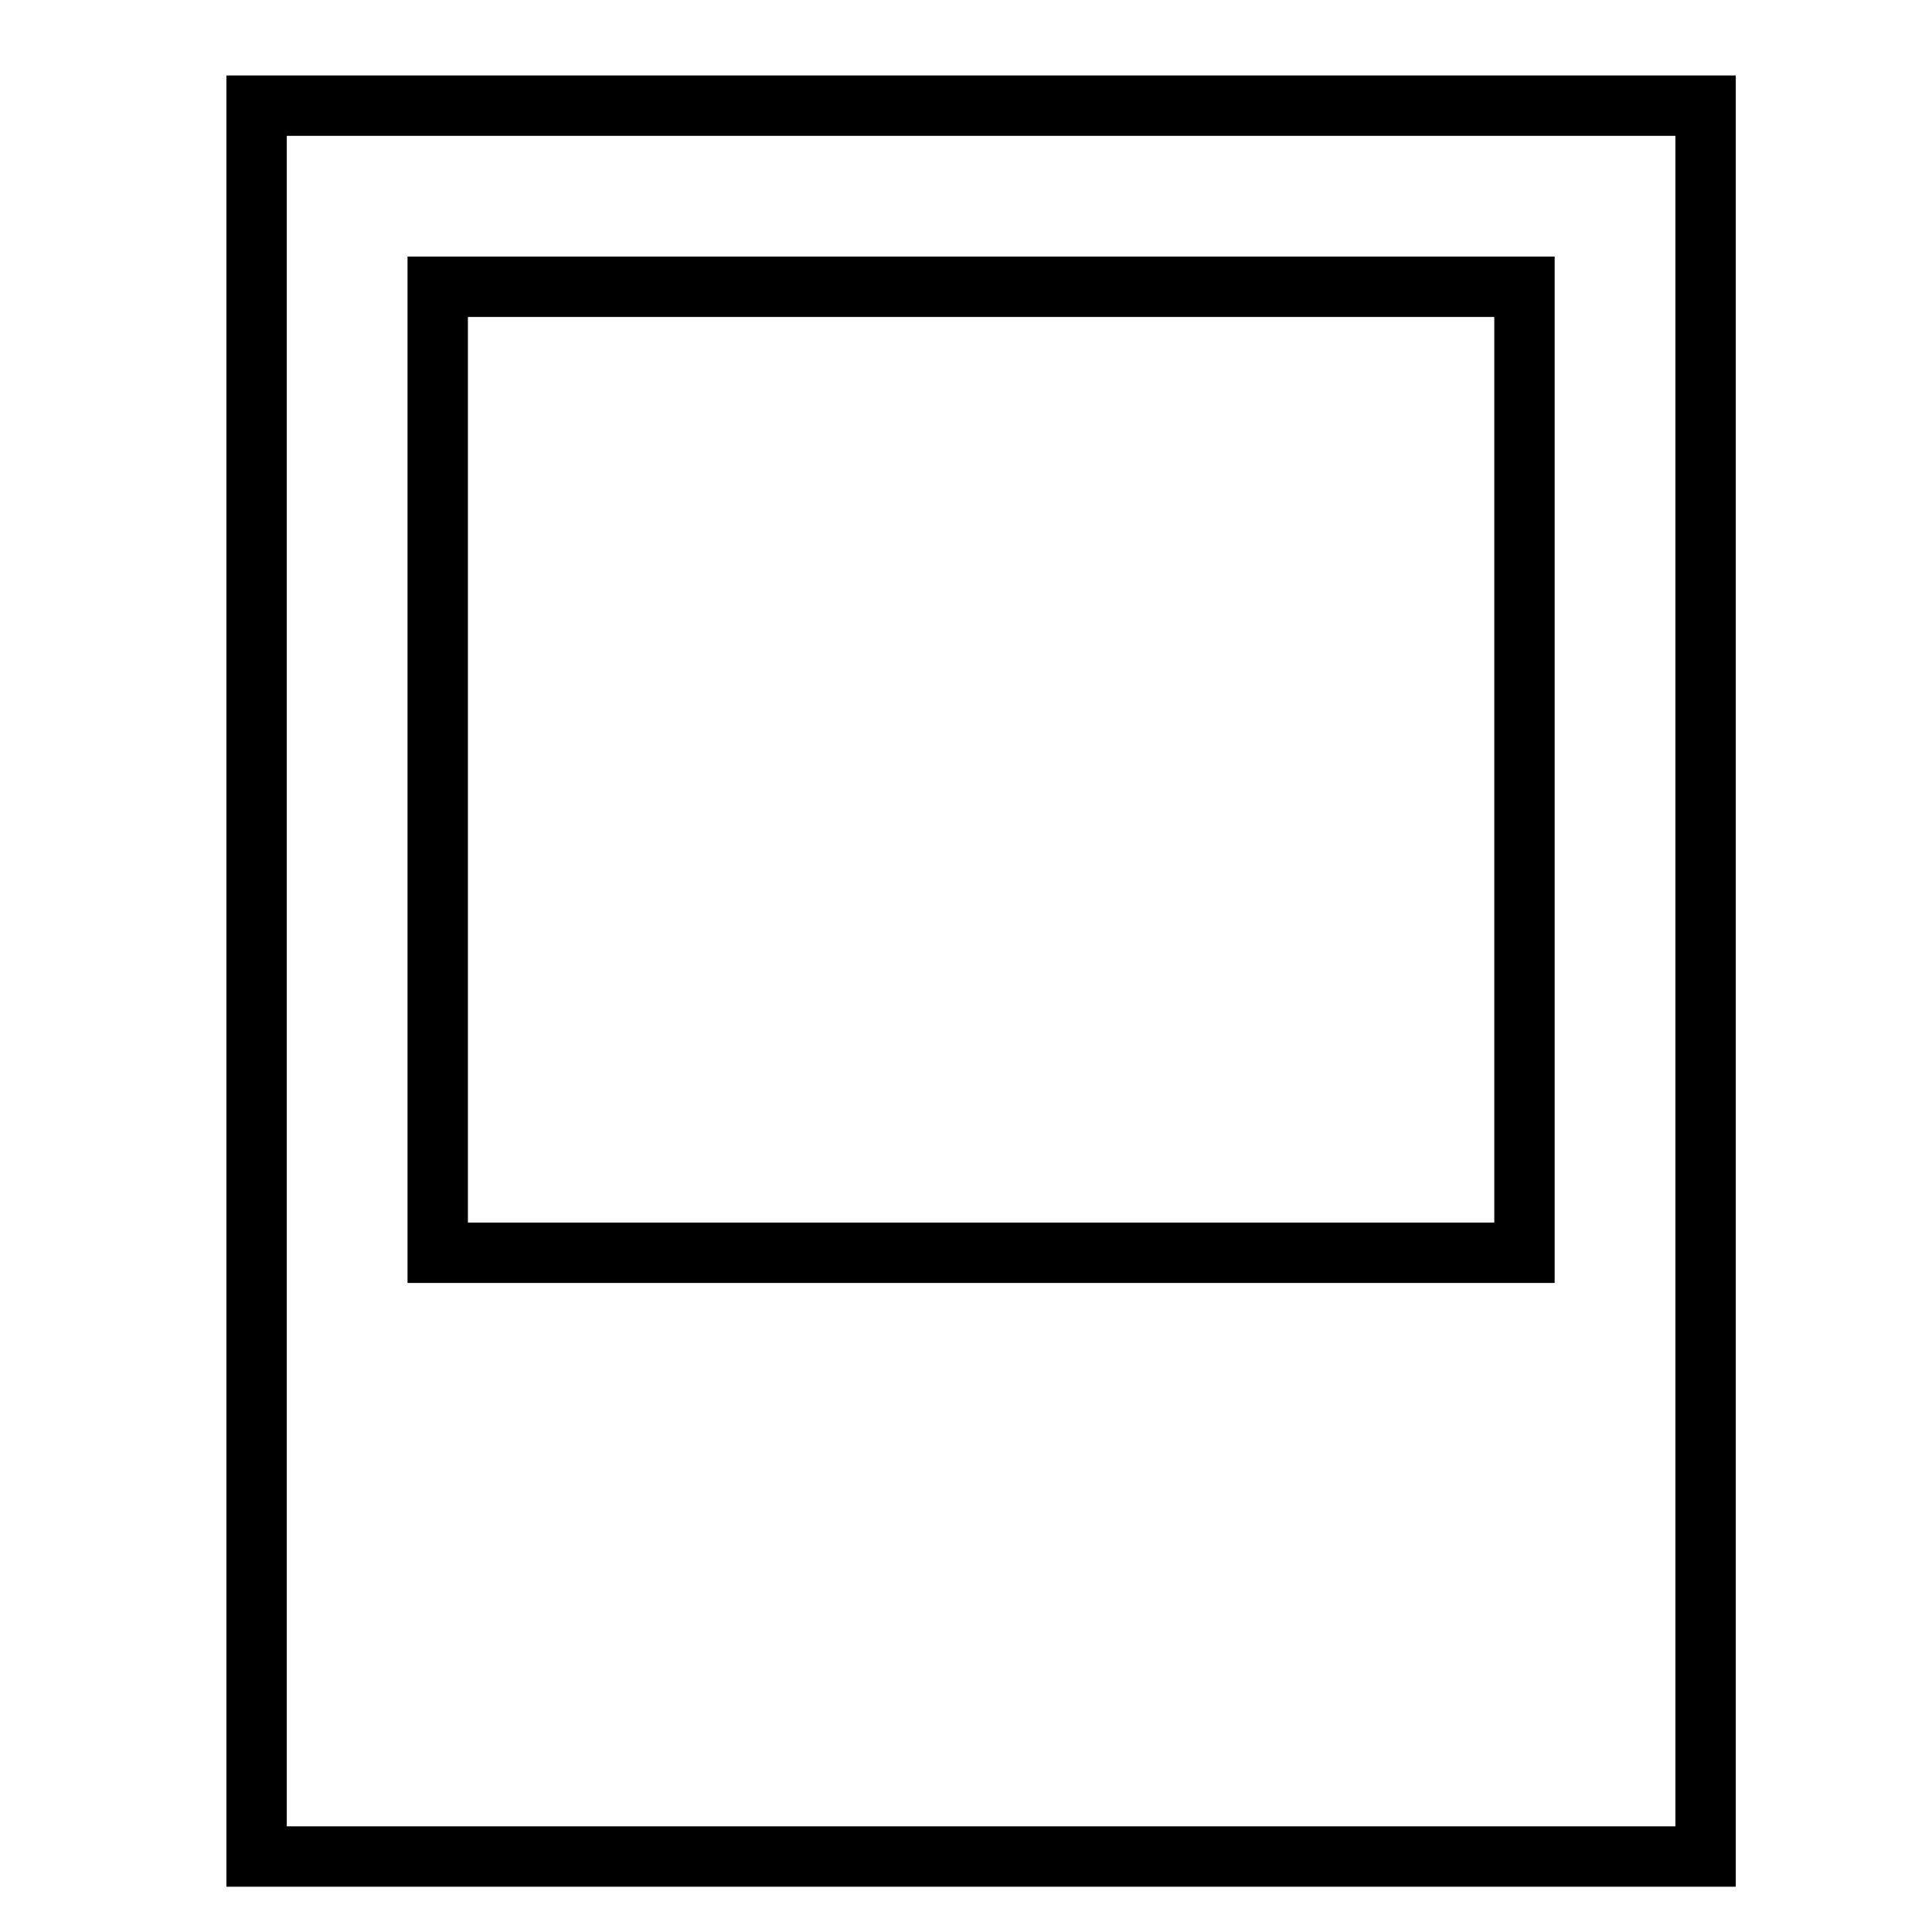
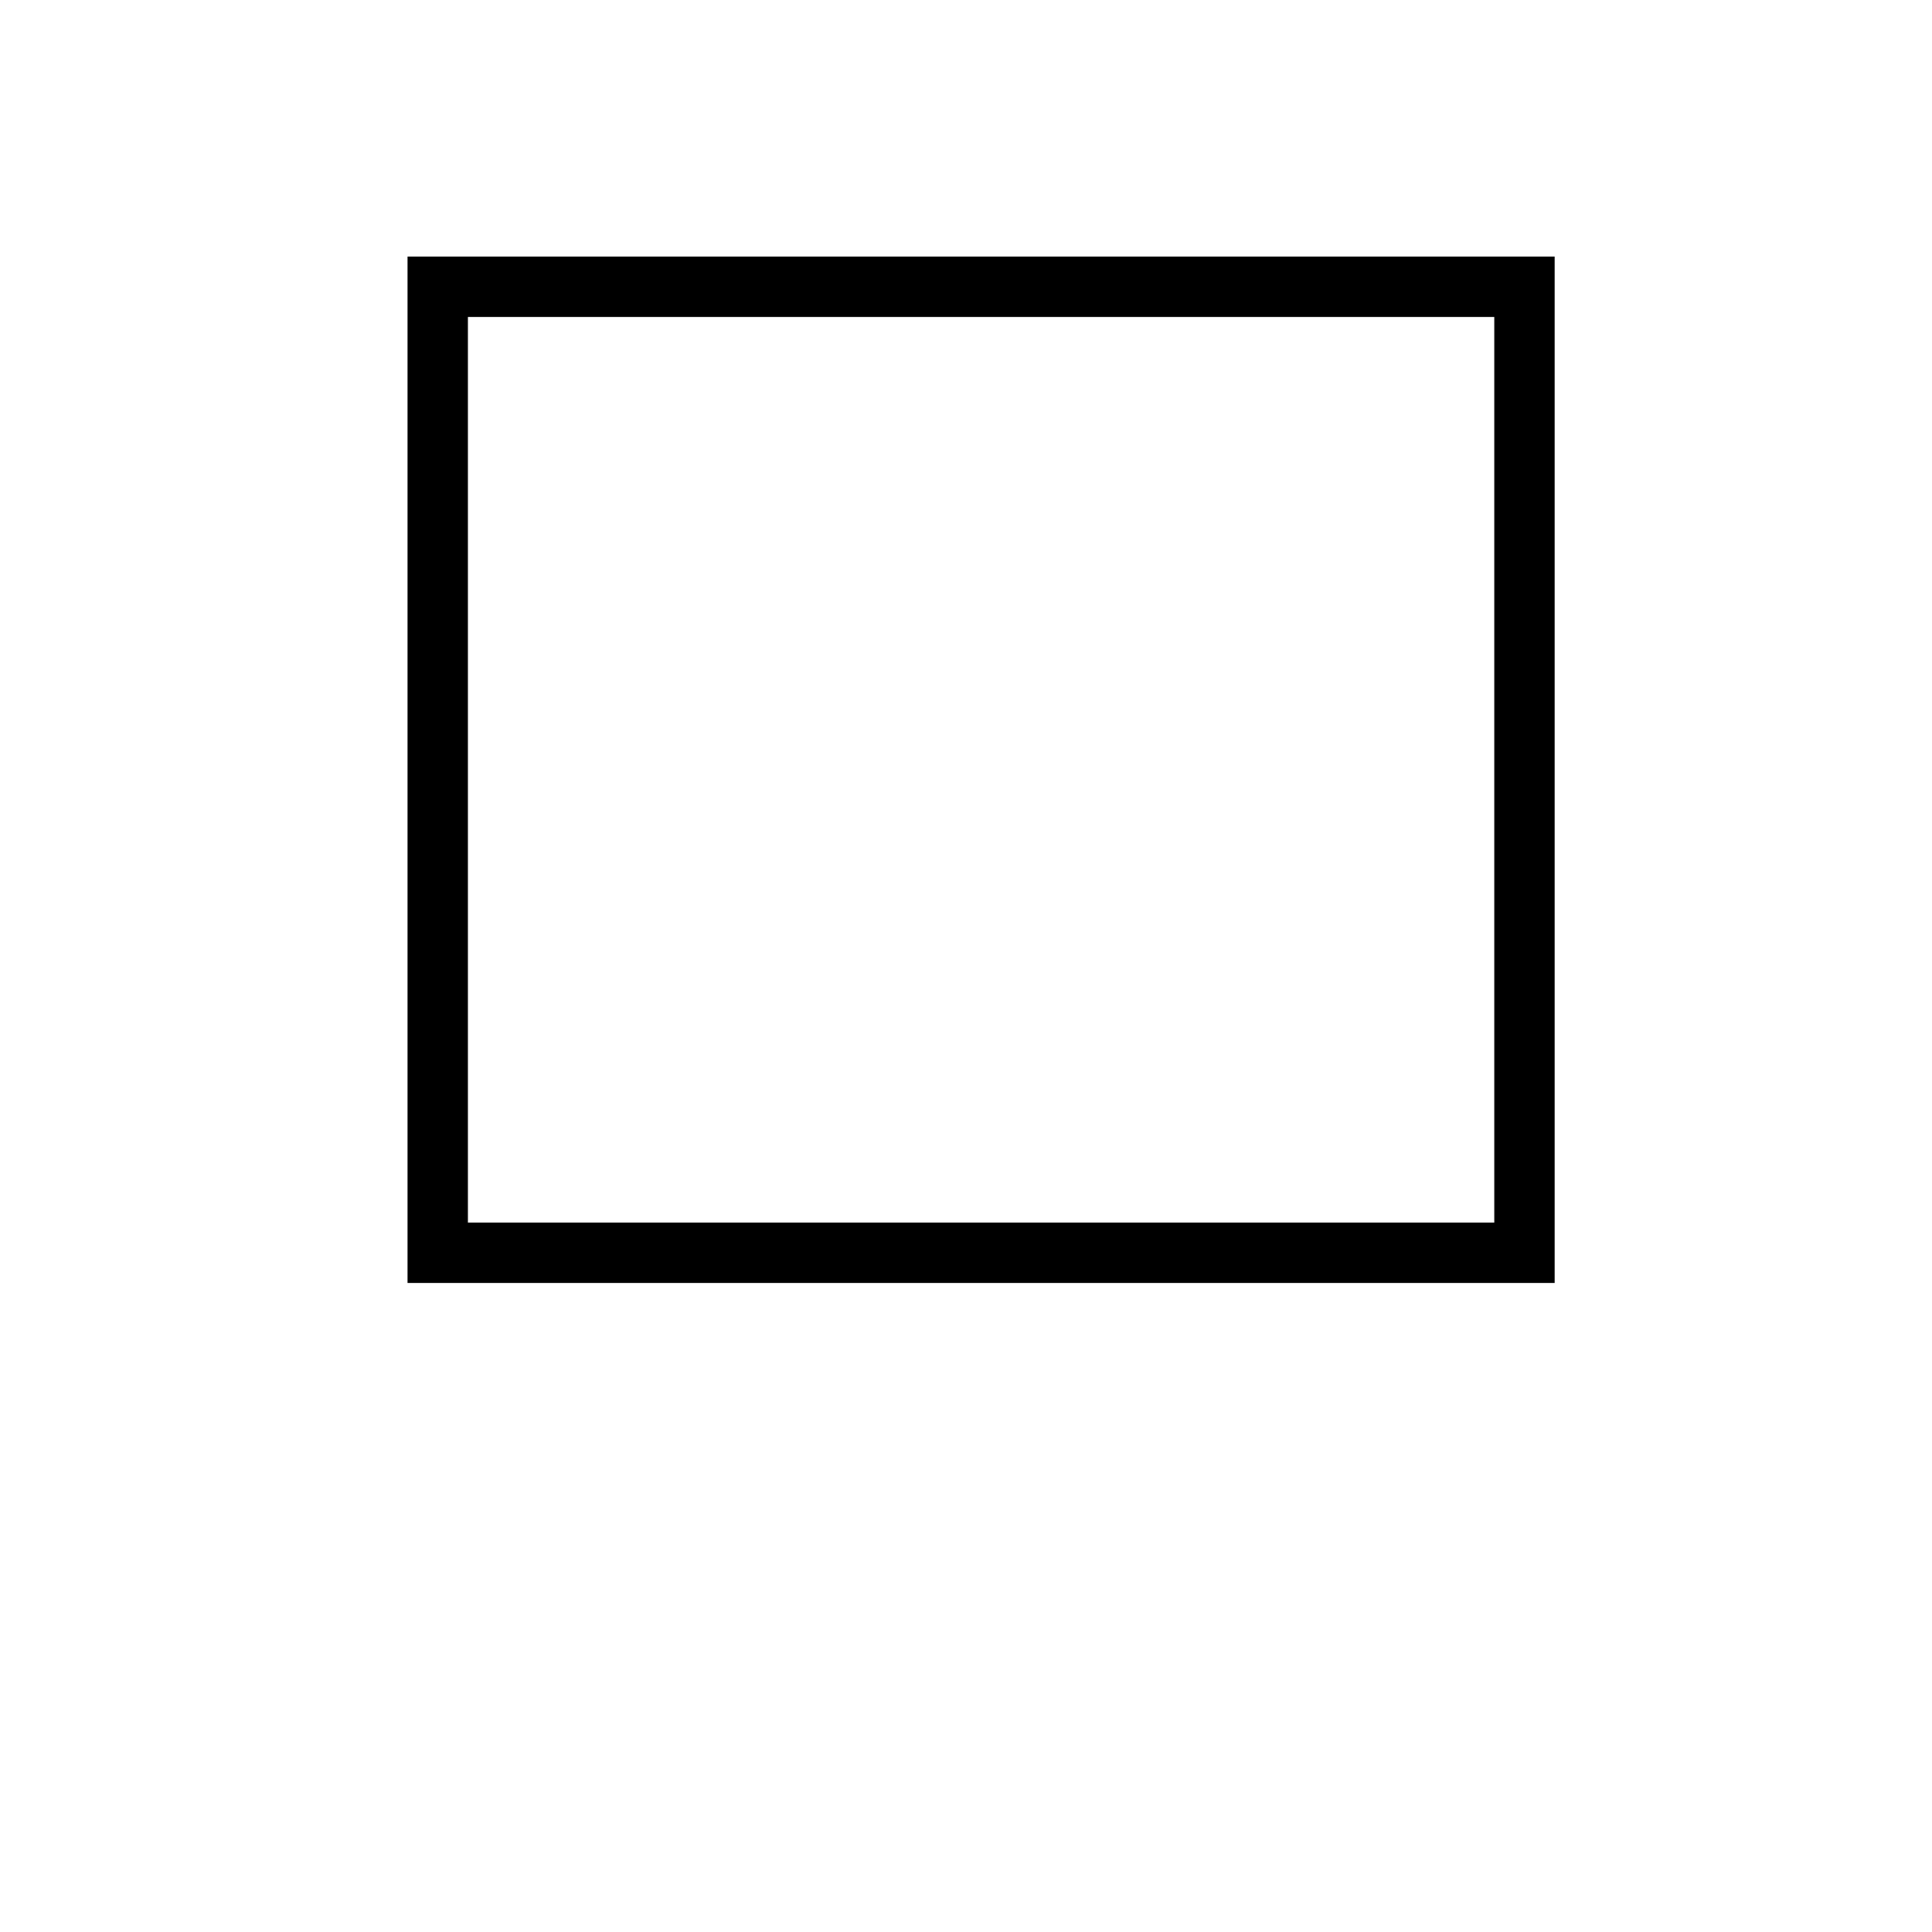
<svg xmlns="http://www.w3.org/2000/svg" x="0px" y="0px" width="64px" height="64px" viewBox="0 0 64 64" stroke-width="2">
  <g stroke-width="2" transform="translate(0.5, 0.5)">
-     <rect x="8" y="3" width="48" height="58" fill="none" stroke="#000000" stroke-linecap="square" stroke-miterlimit="10" stroke-width="2" stroke-linejoin="miter" />
    <rect data-color="color-2" x="14" y="9" width="36" height="32" fill="none" stroke="#000000" stroke-linecap="square" stroke-miterlimit="10" stroke-width="2" stroke-linejoin="miter" />
  </g>
</svg>